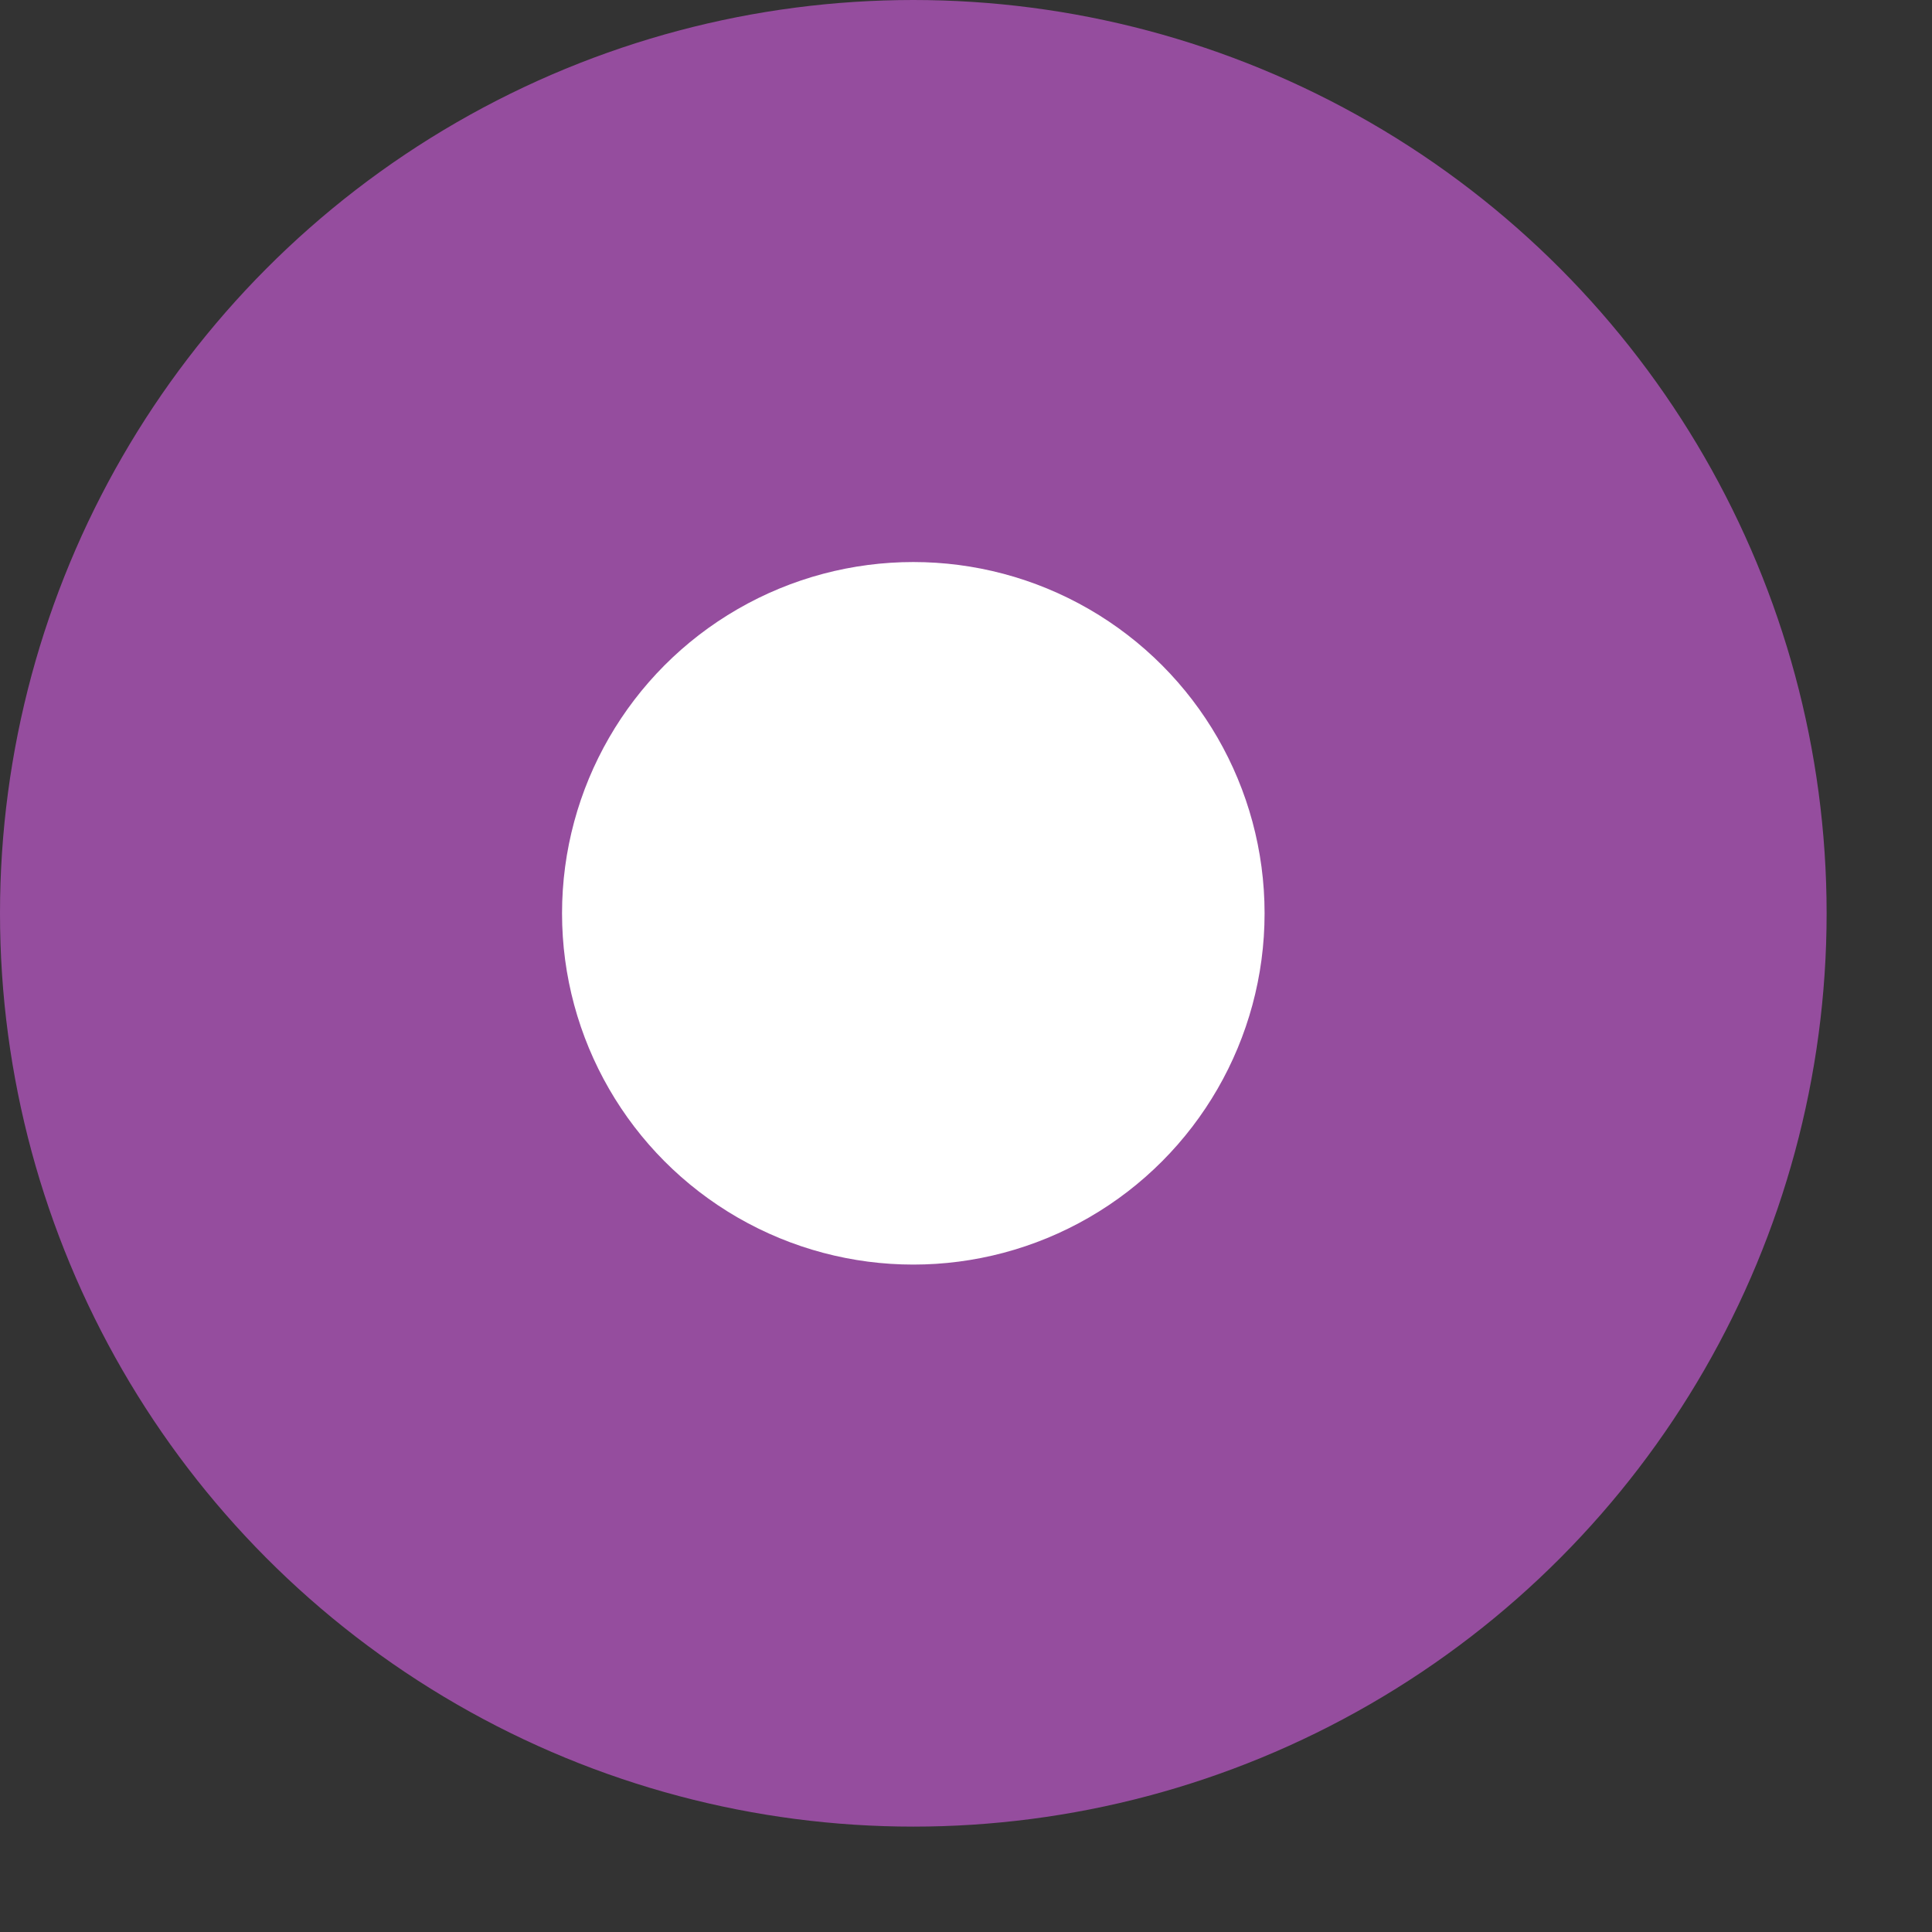
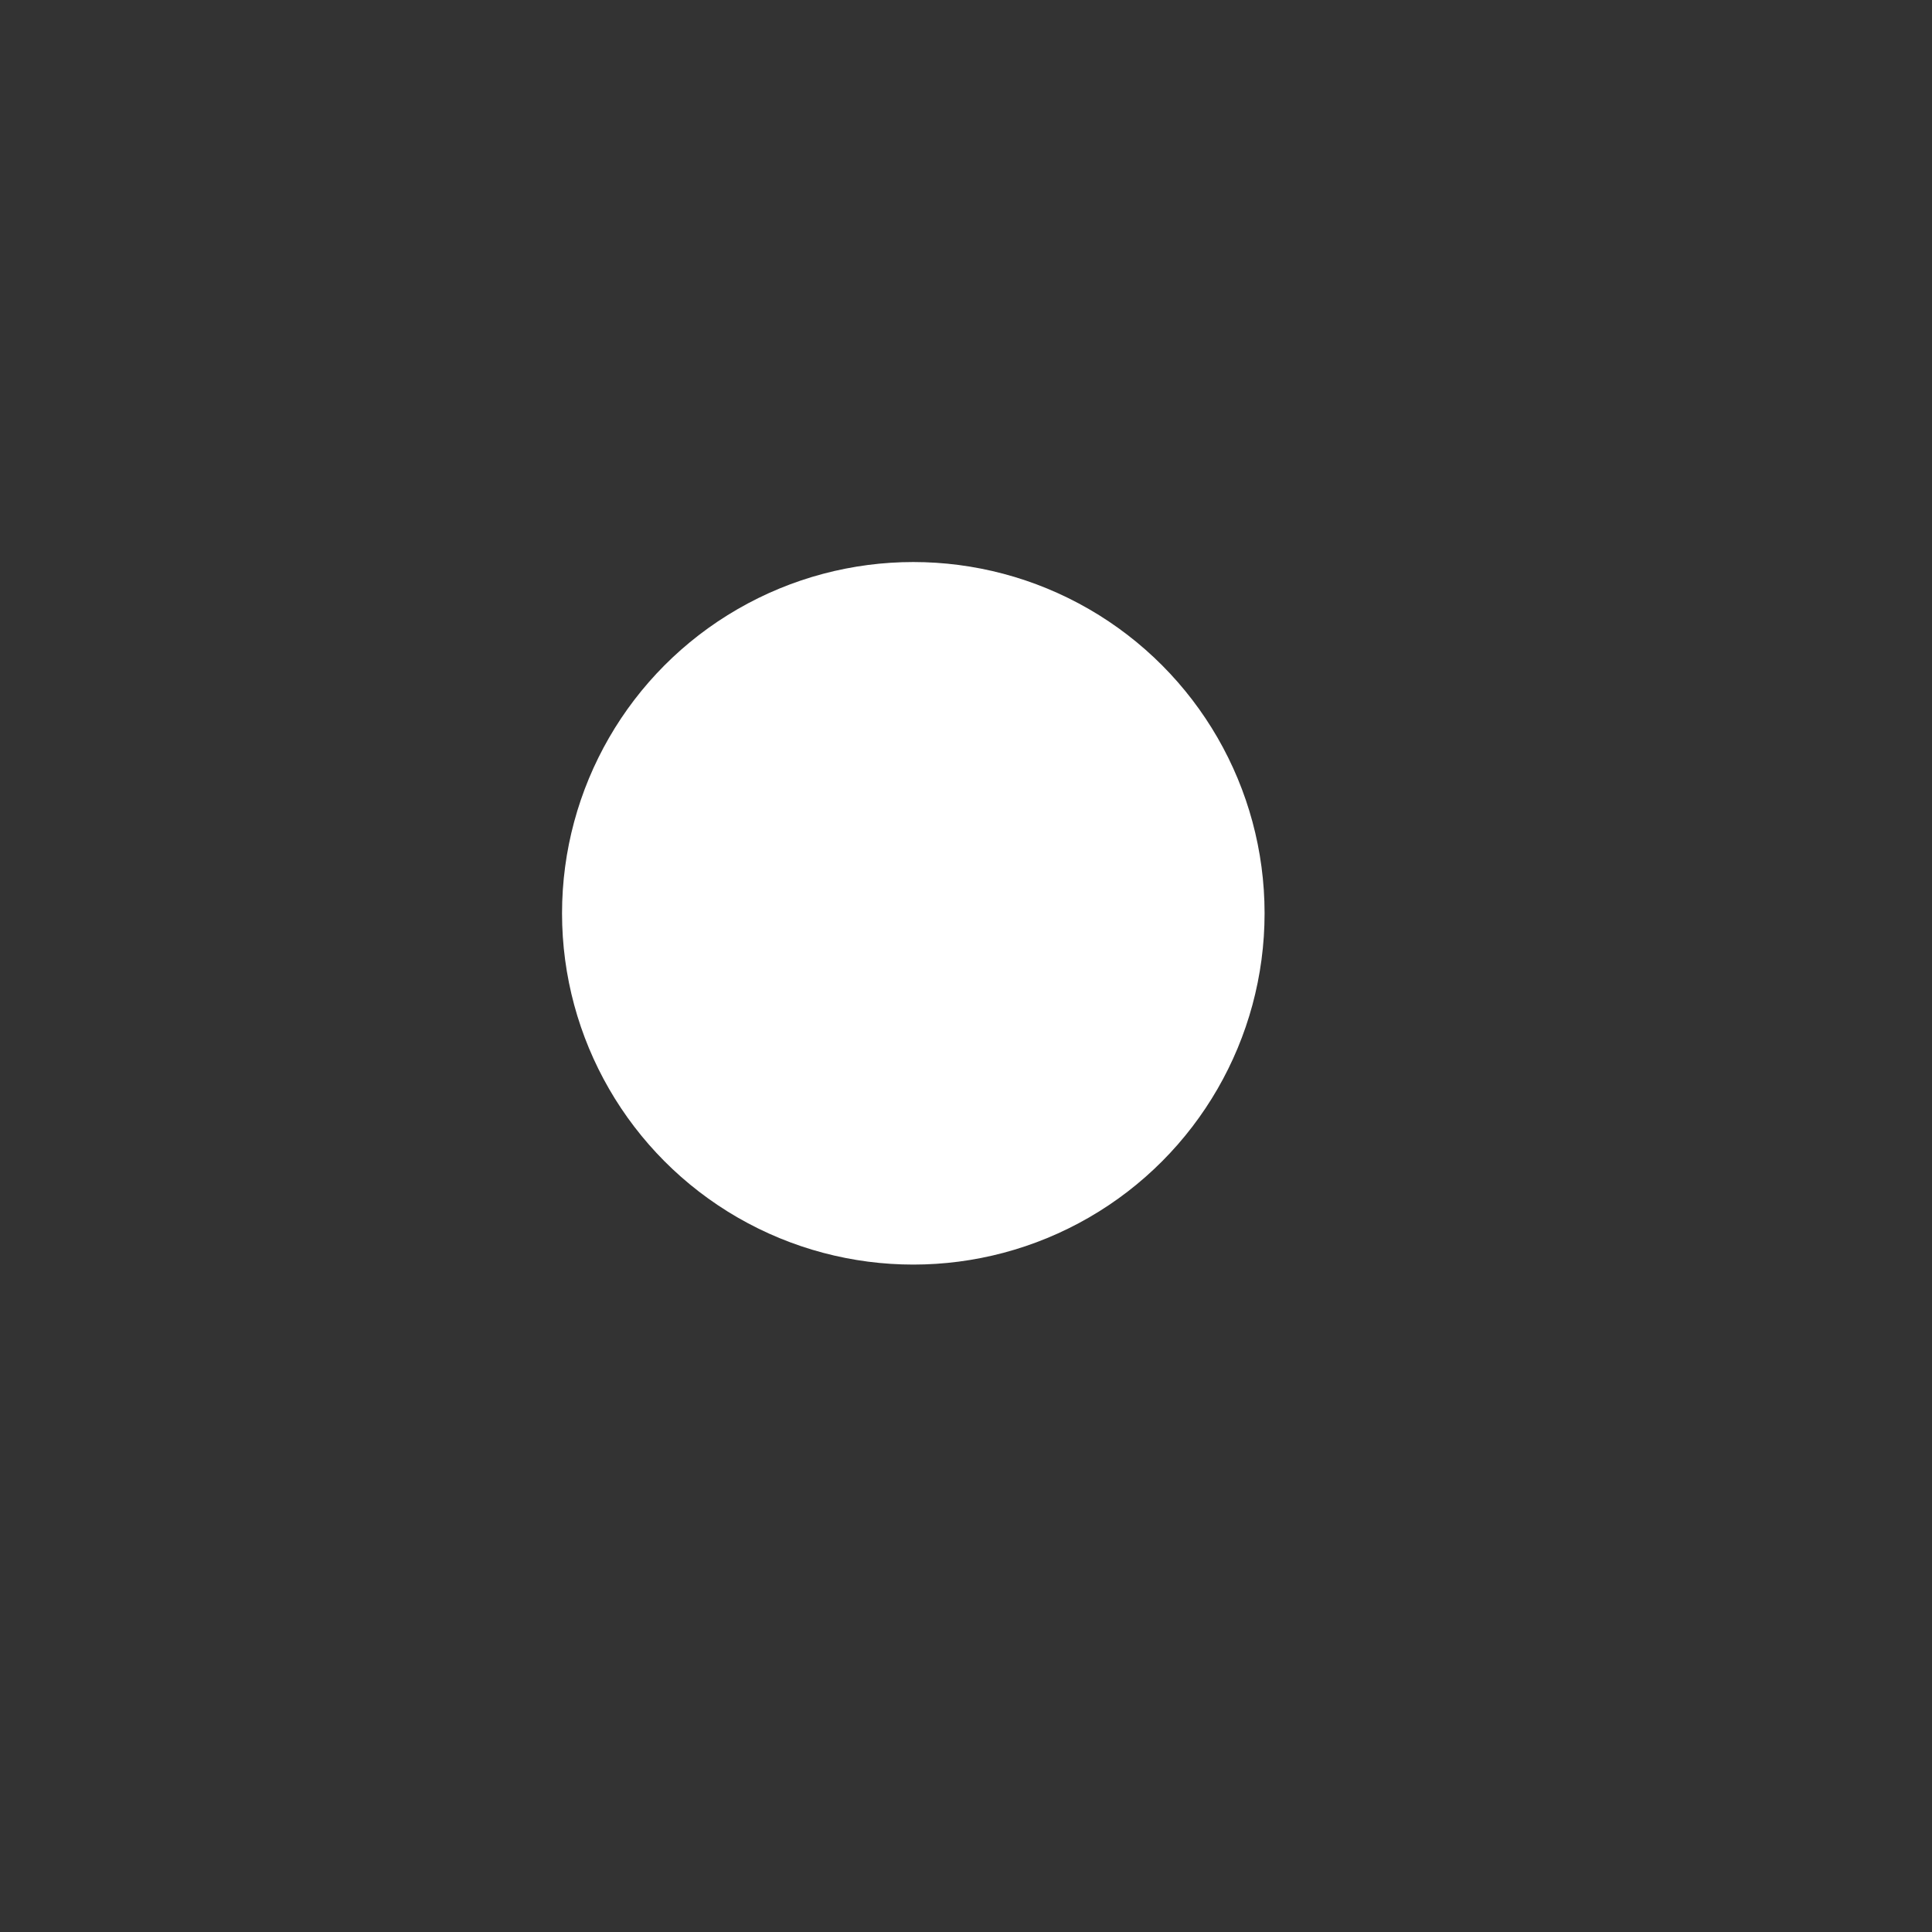
<svg xmlns="http://www.w3.org/2000/svg" fill="none" height="100%" overflow="visible" preserveAspectRatio="none" style="display: block;" viewBox="0 0 11 11" width="100%">
  <rect x="0" y="0" width="11" height="11" fill="#333333" stroke="none" />
  <g id="Group 4">
-     <circle cx="5.2" cy="5.2" fill="#954D9E" id="Ellipse 2" r="5.2" />
    <circle cx="5.2" cy="5.2" fill="white" id="Ellipse 3" r="2" />
  </g>
</svg>